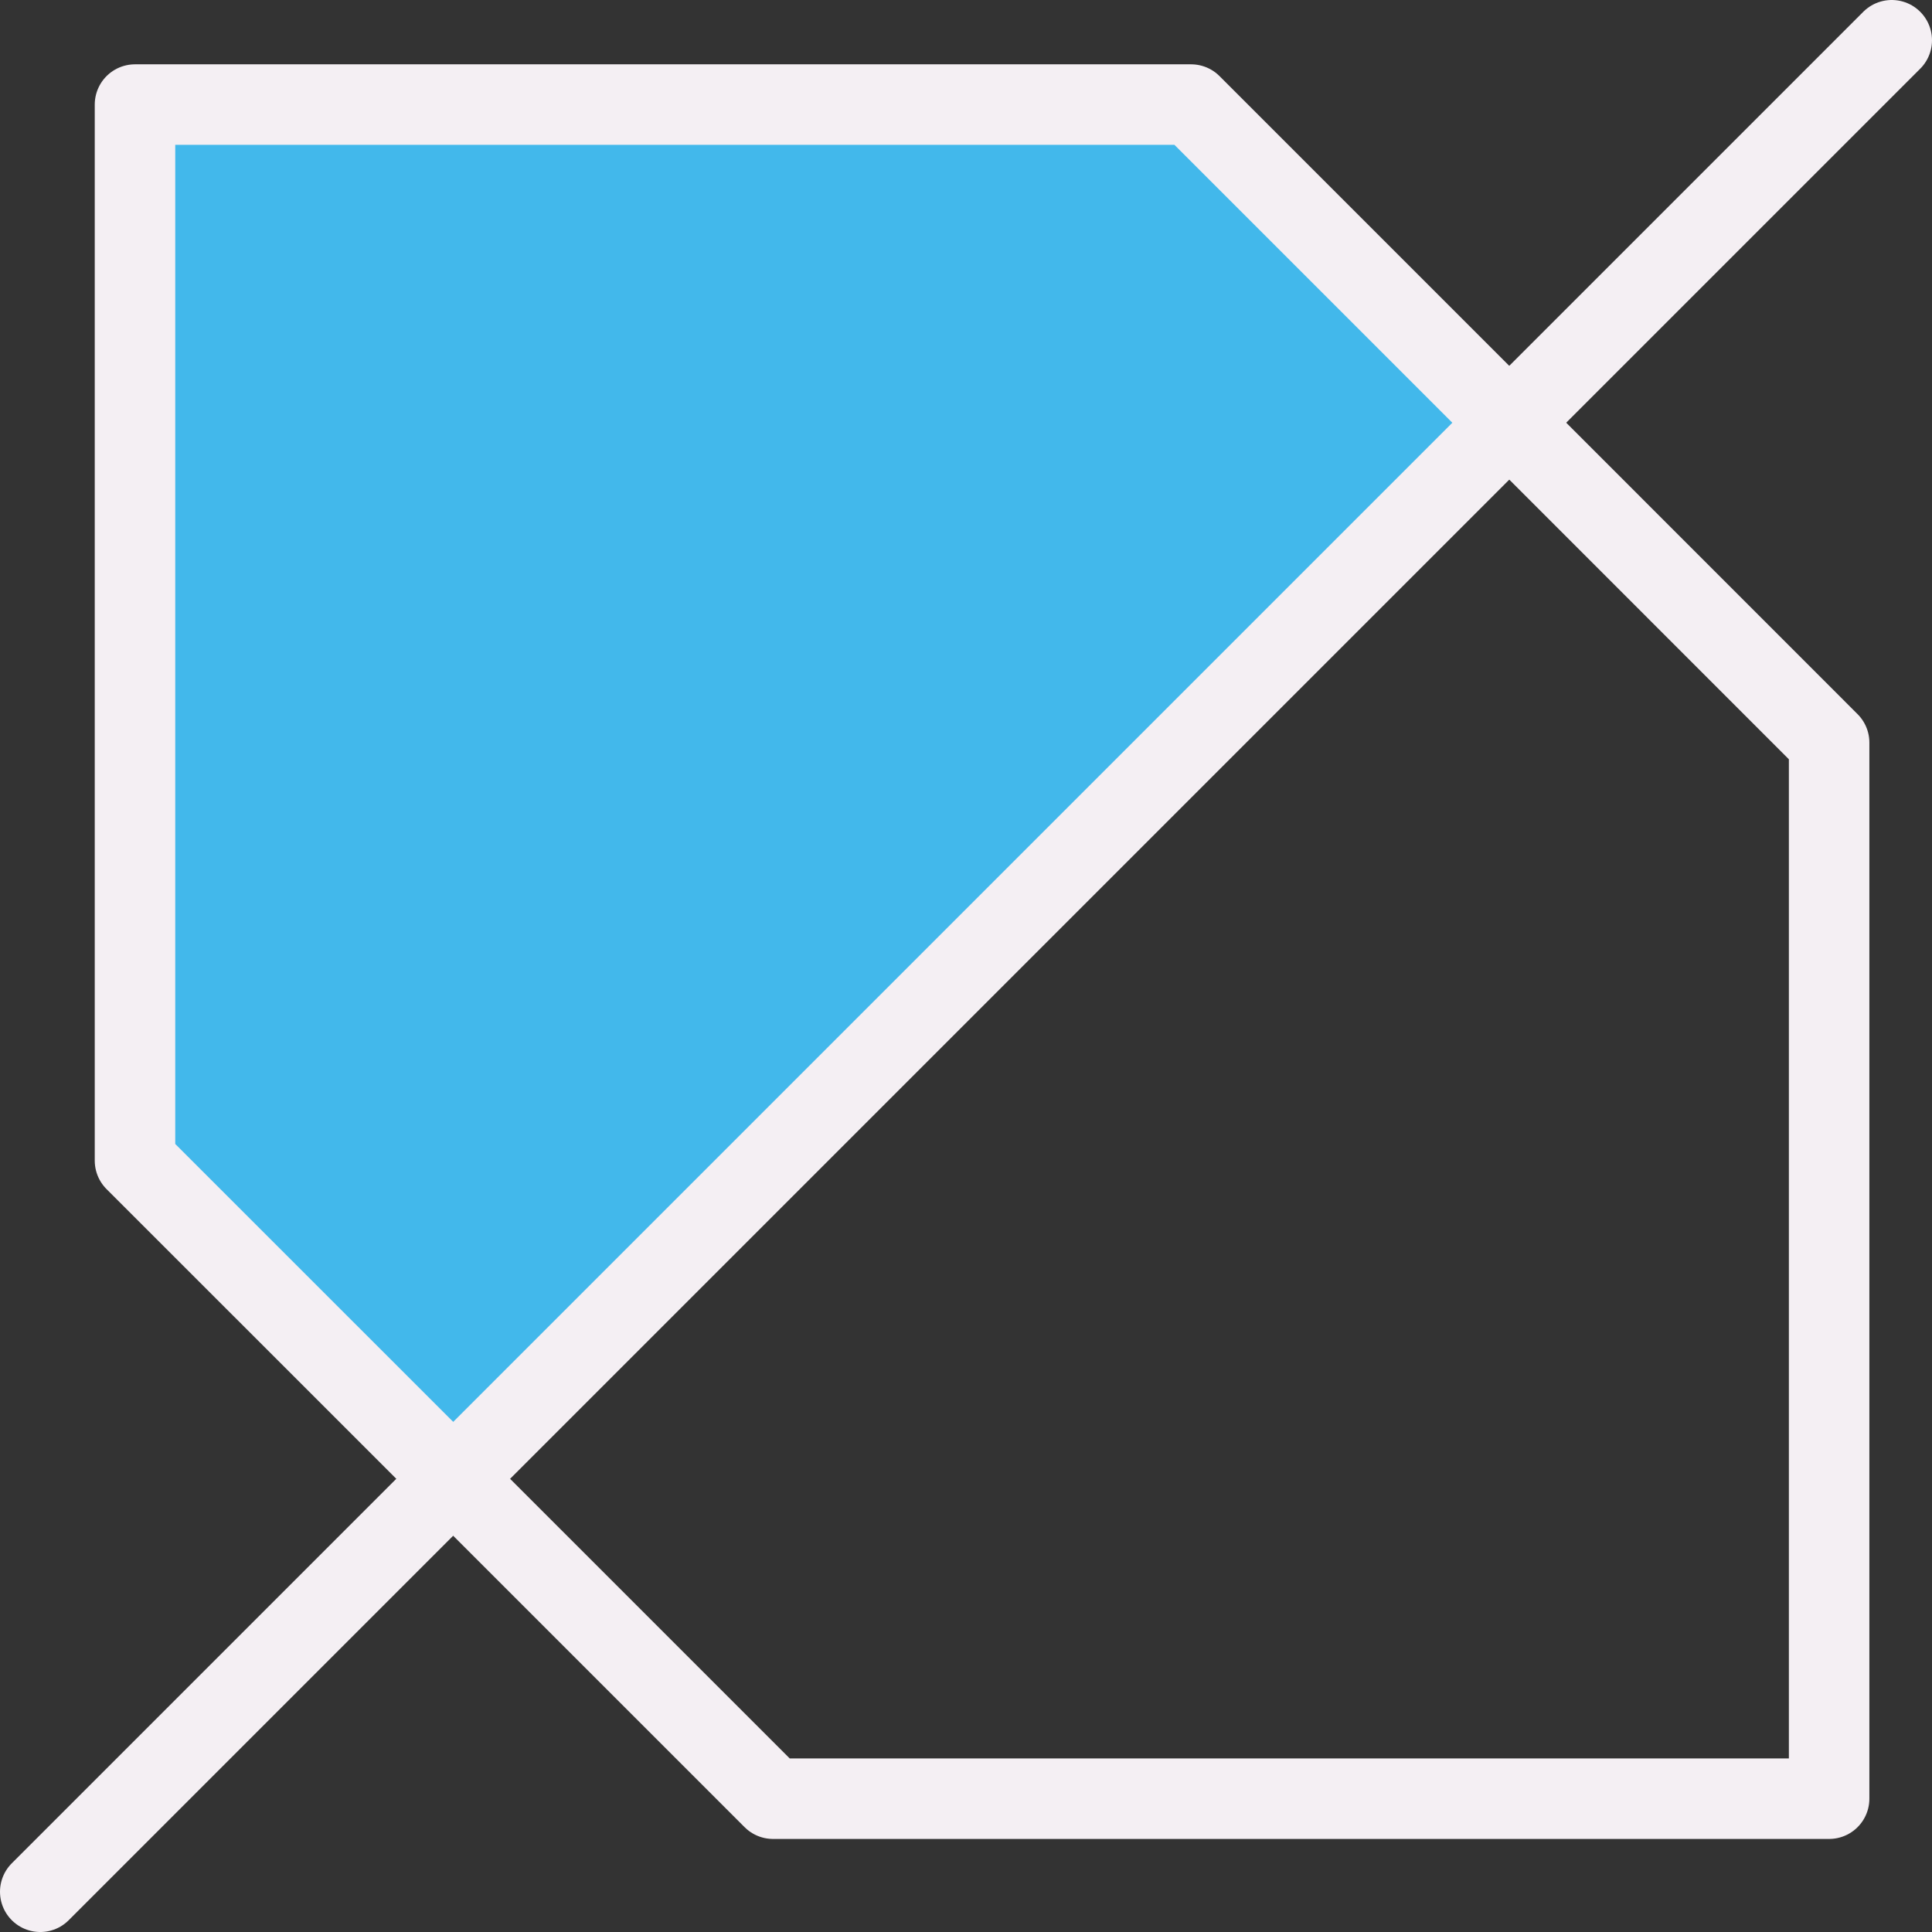
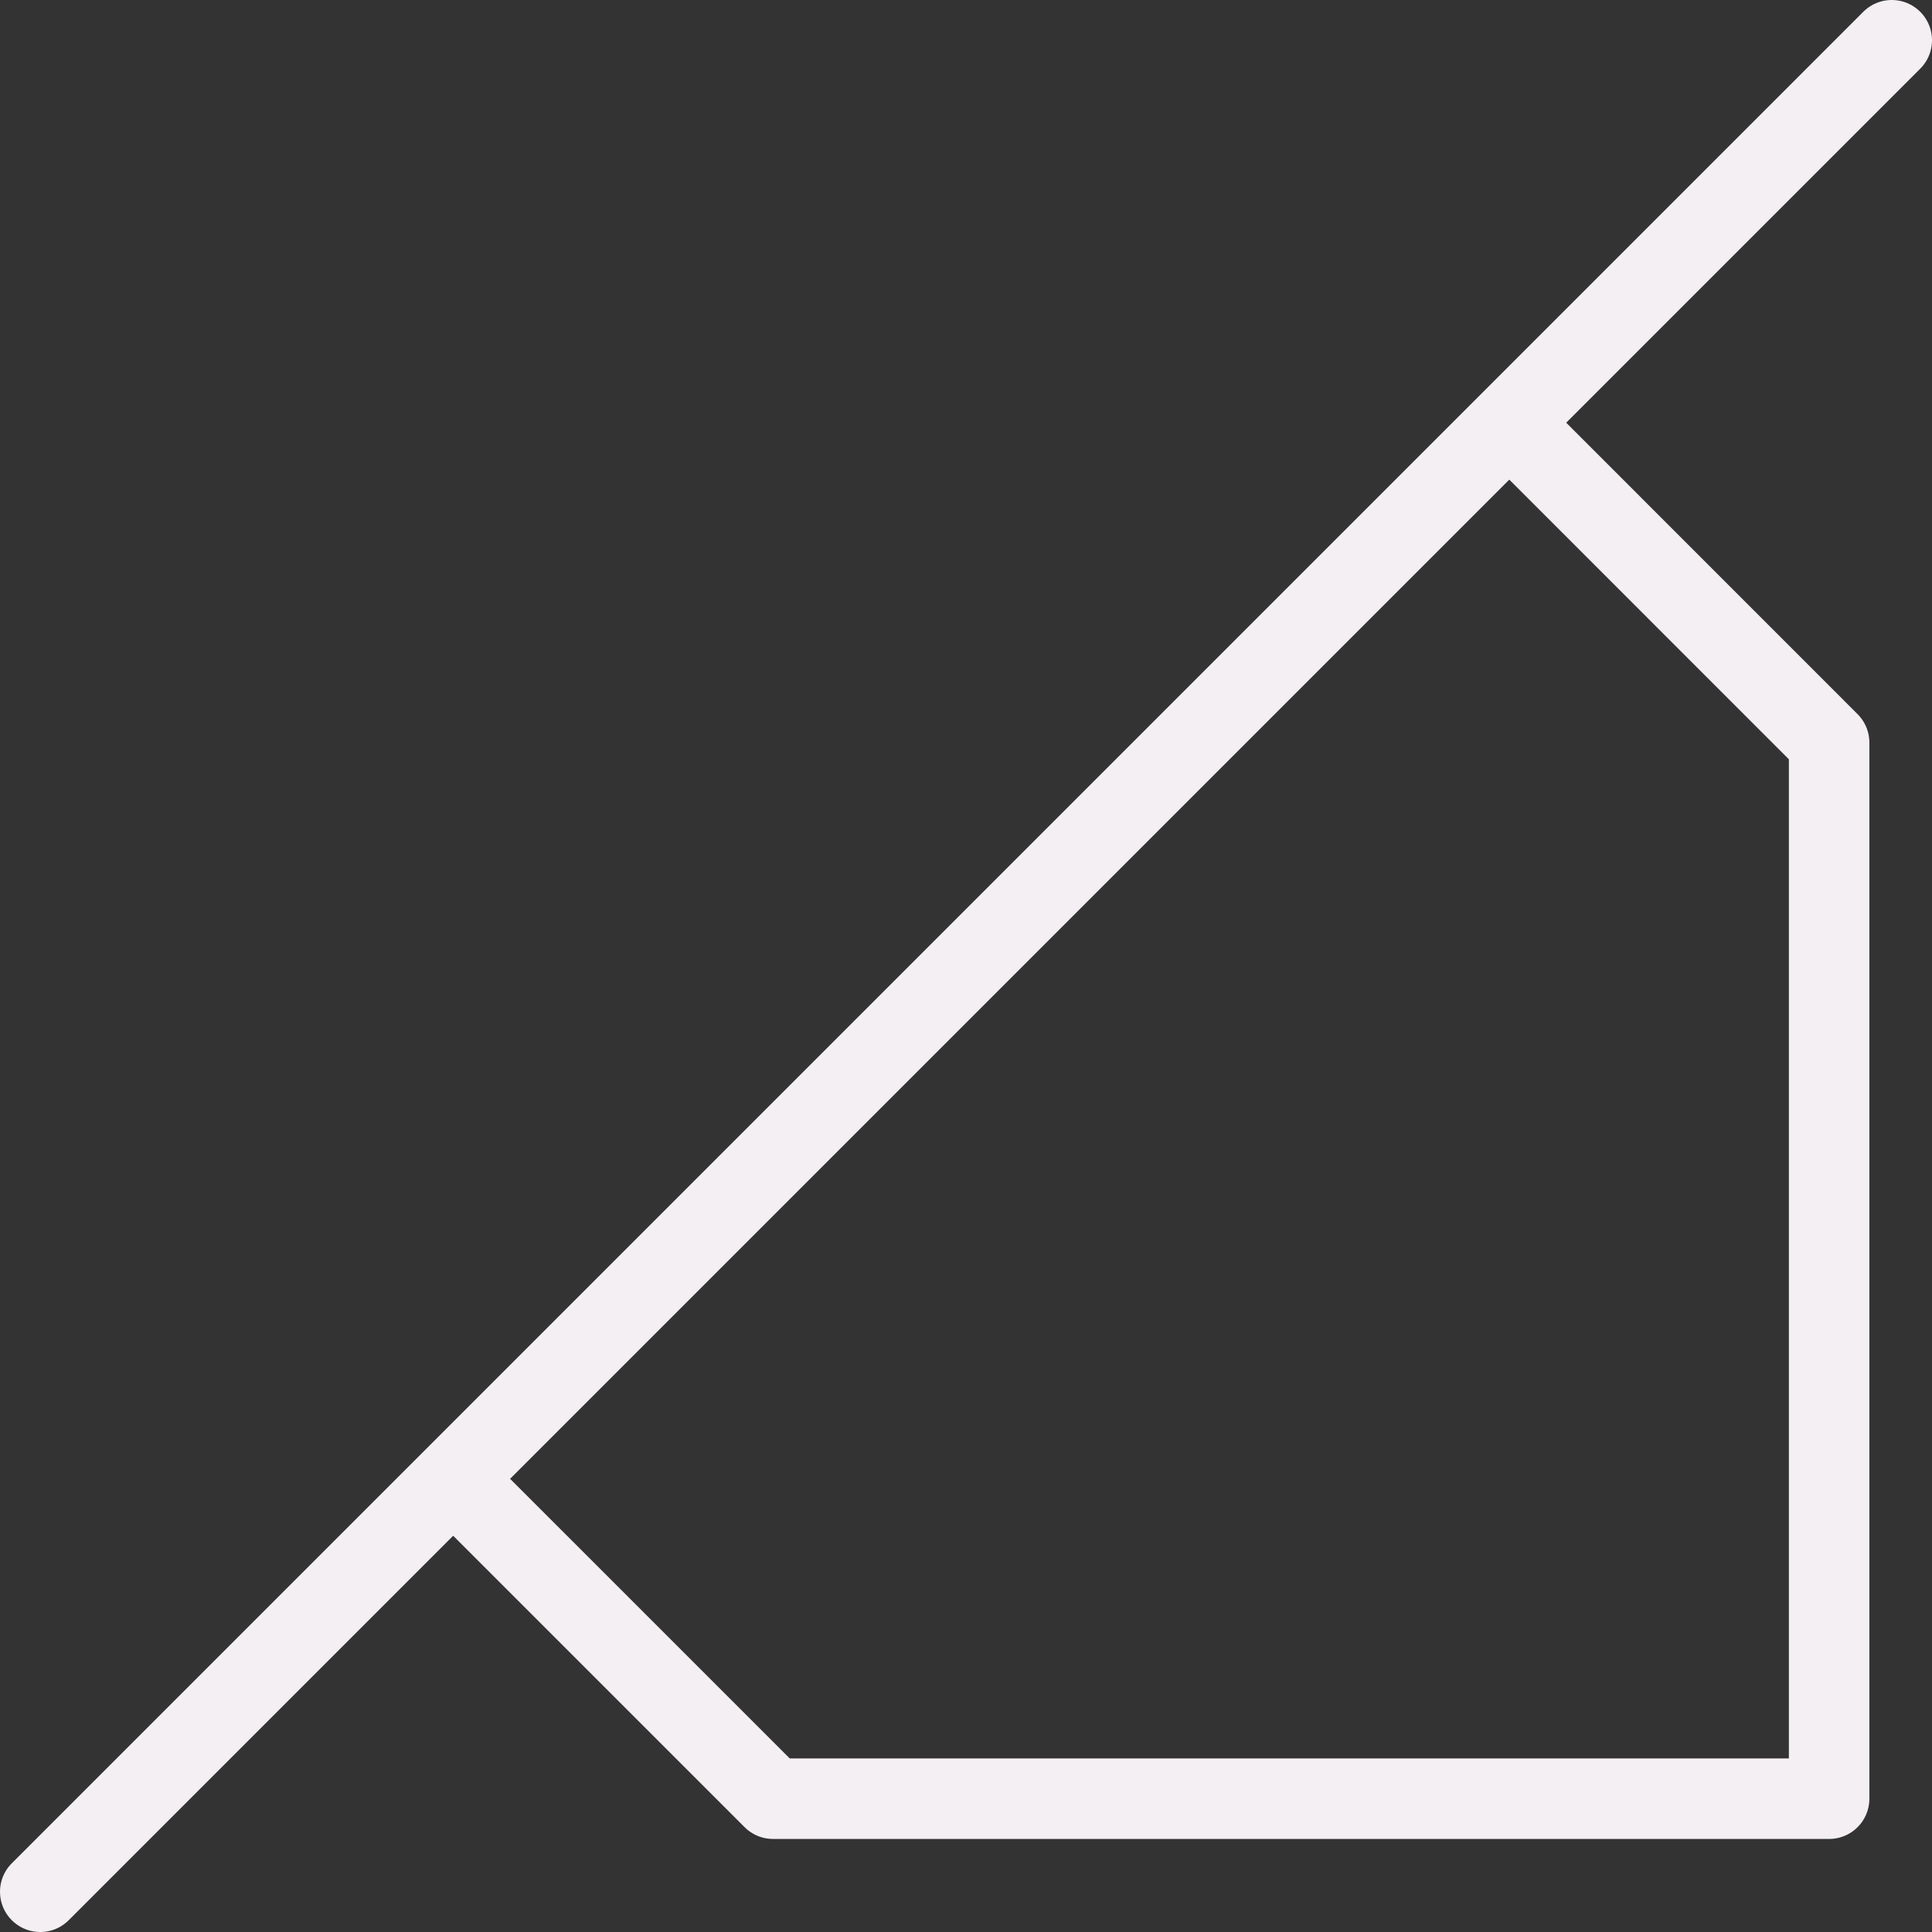
<svg xmlns="http://www.w3.org/2000/svg" xmlns:ns1="http://sodipodi.sourceforge.net/DTD/sodipodi-0.dtd" xmlns:ns2="http://www.inkscape.org/namespaces/inkscape" id="Слой_1" data-name="Слой 1" viewBox="0 0 24 24" version="1.1" ns1:docname="opt_show_polygon.svg" ns2:version="1.0.1 (3bc2e813f5, 2020-09-07)">
  <rect x="0" y="0" width="24" height="24" fill="#333333" stroke="none" />
  <ns1:namedview pagecolor="#ffffff" bordercolor="#666666" borderopacity="1" objecttolerance="10" gridtolerance="10" guidetolerance="10" ns2:pageopacity="0" ns2:pageshadow="2" ns2:window-width="2290" ns2:window-height="1332" id="namedview30" showgrid="true" ns2:zoom="27.961538" ns2:cx="4.044234" ns2:cy="14.586657" ns2:window-x="997" ns2:window-y="209" ns2:window-maximized="0" ns2:document-rotation="0" ns2:current-layer="Слой_1">
    <ns2:grid type="xygrid" id="grid_kicad" spacingx="0.5" spacingy="0.5" color="#9999ff" opacity="0.13" empspacing="2" />
  </ns1:namedview>
  <defs id="defs158647">
    <style id="style158645">.cls-1{fill:#8f8f8f;}.cls-1,.cls-2{stroke:#F4EFF3;}.cls-1,.cls-2,.cls-3{stroke-linecap:round;stroke-linejoin:round;}.cls-2,.cls-3{fill:none;}.cls-3{stroke:#42B8EB;}</style>
  </defs>
  <title id="title158649">opt_show_polygon</title>
-   <polyline class="cls-1" points="6.546 19.286 2.677 15.418 2.677 2.299 15.796 2.299 19.496 5.999" id="polyline158651" transform="translate(-1,-1)" style="fill:#42B8EB;fill-opacity:1" />
  <polyline class="cls-2" points="19.854 6.356 23.722 10.225 23.722 23.344 10.603 23.344 6.903 19.644" id="polyline158653" transform="translate(-1,-1)" />
  <line class="cls-3" x1="0.5" y1="23.5" x2="23.5" y2="0.5" id="line158655" style="stroke:#F4EFF3;stroke-opacity:1" />
</svg>